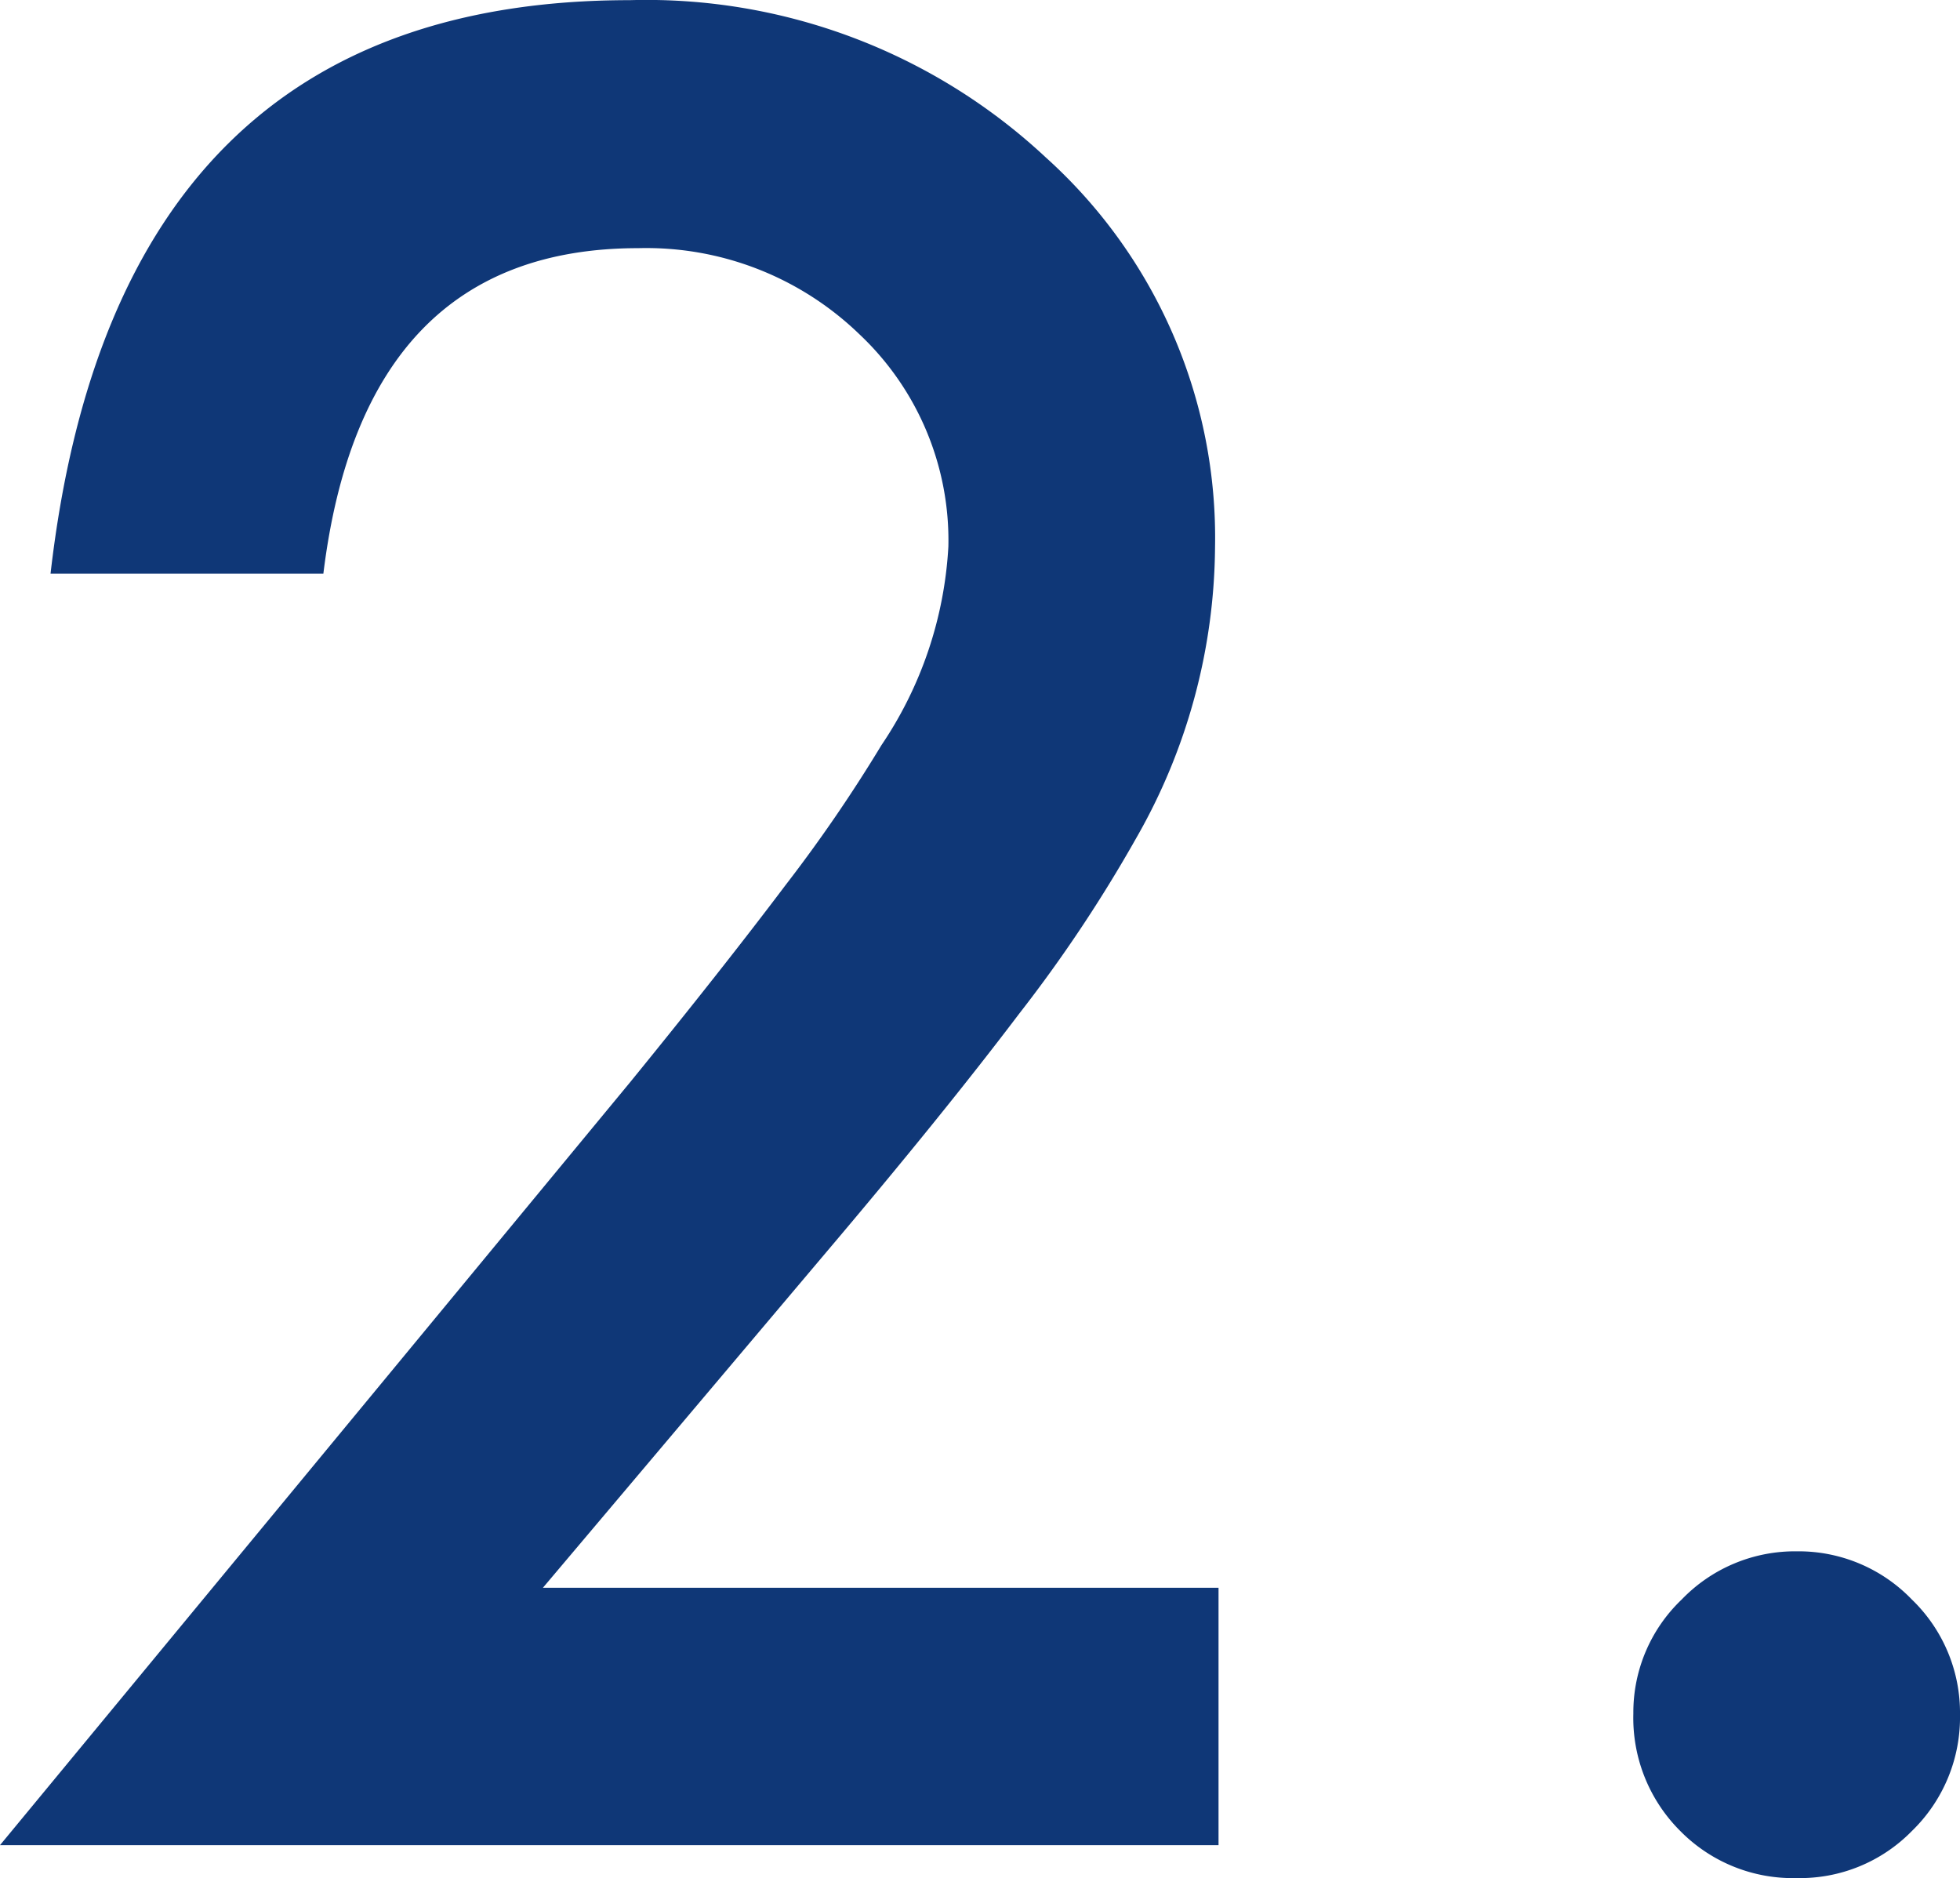
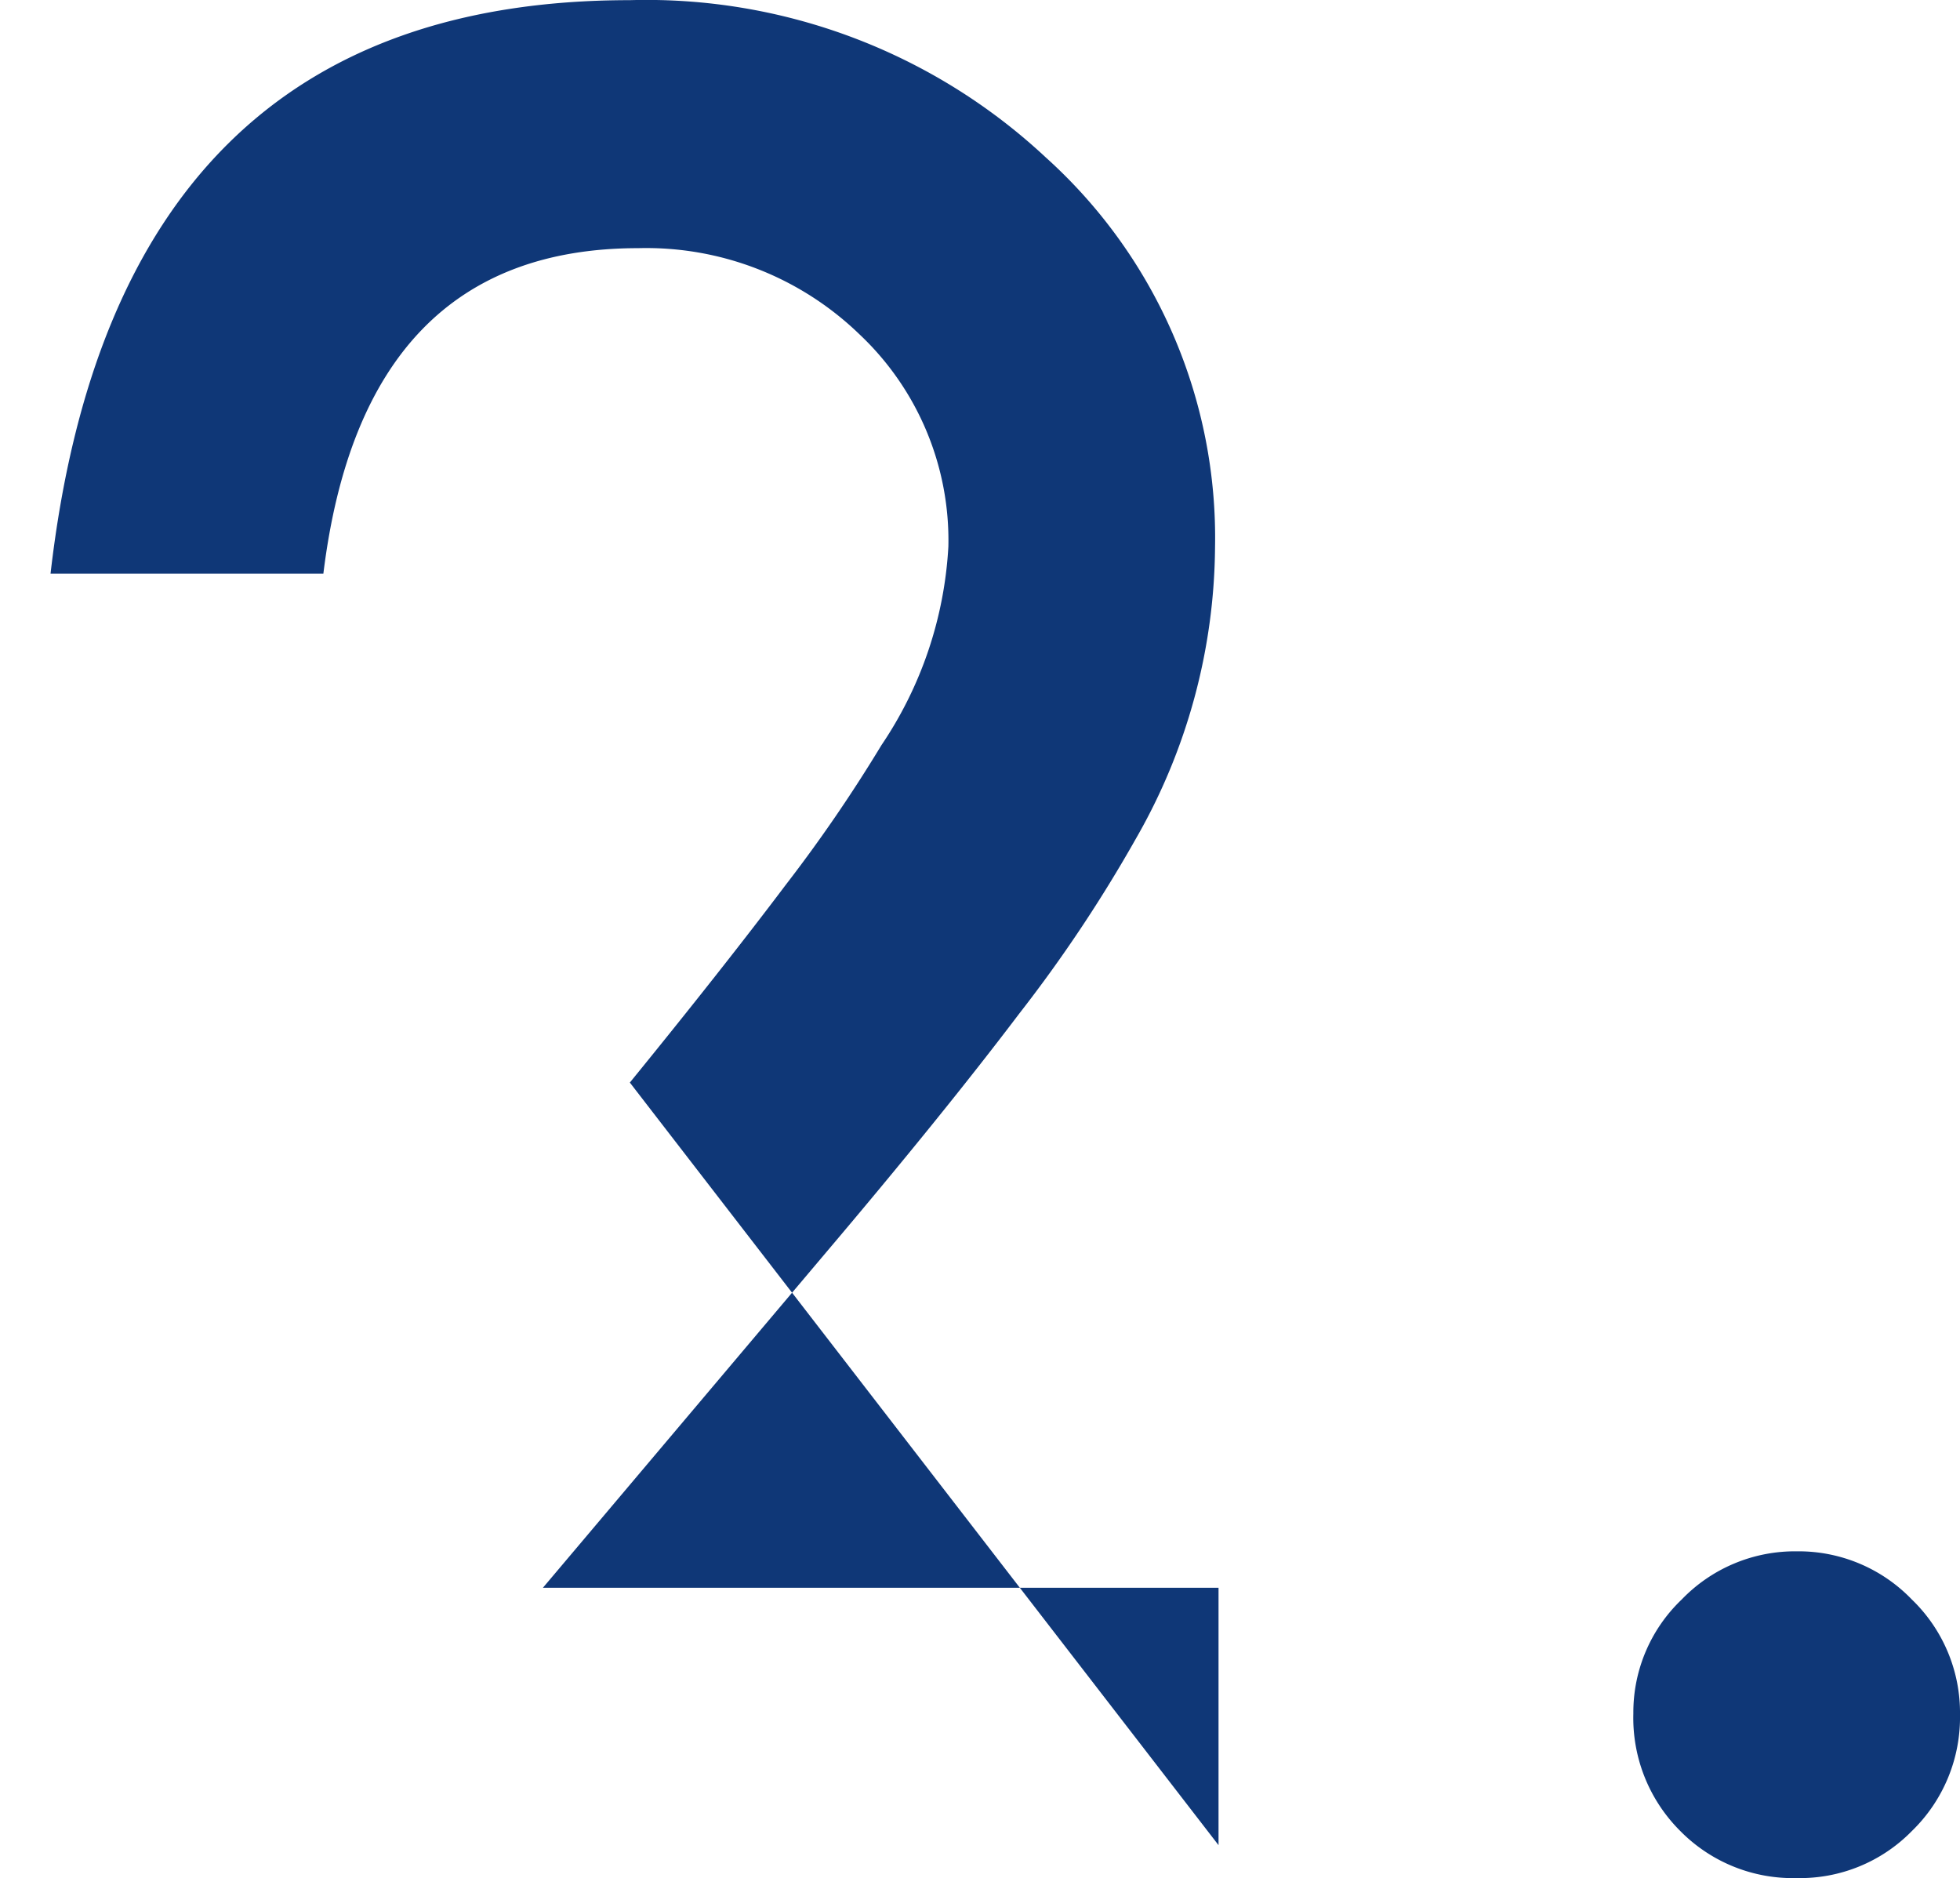
<svg xmlns="http://www.w3.org/2000/svg" width="47.042" height="45.067" viewBox="0 0 47.042 45.067">
-   <path id="パス_3702" data-name="パス 3702" d="M14.468-6.176H30.684V0H1.438L16.555-18.3q2.228-2.736,3.737-4.738a36.016,36.016,0,0,0,2.3-3.356A9.433,9.433,0,0,0,24.2-31.164a6.793,6.793,0,0,0-2.143-5.1,7.357,7.357,0,0,0-5.3-2.059q-6.6,0-7.558,7.812H2.651q1.579-13.763,13.9-13.763A14.044,14.044,0,0,1,26.538-40.5,12.275,12.275,0,0,1,30.6-31.135a14.224,14.224,0,0,1-1.89,6.966A34.127,34.127,0,0,1,25.9-19.953q-1.847,2.44-4.667,5.767ZM40.64-3.159A3.74,3.74,0,0,1,41.8-5.894,3.772,3.772,0,0,1,44.56-7.051a3.772,3.772,0,0,1,2.764,1.156A3.772,3.772,0,0,1,48.48-3.13,3.8,3.8,0,0,1,47.324-.338,3.758,3.758,0,0,1,44.56.79,3.792,3.792,0,0,1,41.768-.338,3.826,3.826,0,0,1,40.64-3.159Z" transform="translate(-1.438 44.278)" fill="#0f3777" />
+   <path id="パス_3702" data-name="パス 3702" d="M14.468-6.176H30.684V0L16.555-18.3q2.228-2.736,3.737-4.738a36.016,36.016,0,0,0,2.3-3.356A9.433,9.433,0,0,0,24.2-31.164a6.793,6.793,0,0,0-2.143-5.1,7.357,7.357,0,0,0-5.3-2.059q-6.6,0-7.558,7.812H2.651q1.579-13.763,13.9-13.763A14.044,14.044,0,0,1,26.538-40.5,12.275,12.275,0,0,1,30.6-31.135a14.224,14.224,0,0,1-1.89,6.966A34.127,34.127,0,0,1,25.9-19.953q-1.847,2.44-4.667,5.767ZM40.64-3.159A3.74,3.74,0,0,1,41.8-5.894,3.772,3.772,0,0,1,44.56-7.051a3.772,3.772,0,0,1,2.764,1.156A3.772,3.772,0,0,1,48.48-3.13,3.8,3.8,0,0,1,47.324-.338,3.758,3.758,0,0,1,44.56.79,3.792,3.792,0,0,1,41.768-.338,3.826,3.826,0,0,1,40.64-3.159Z" transform="translate(-1.438 44.278)" fill="#0f3777" />
</svg>